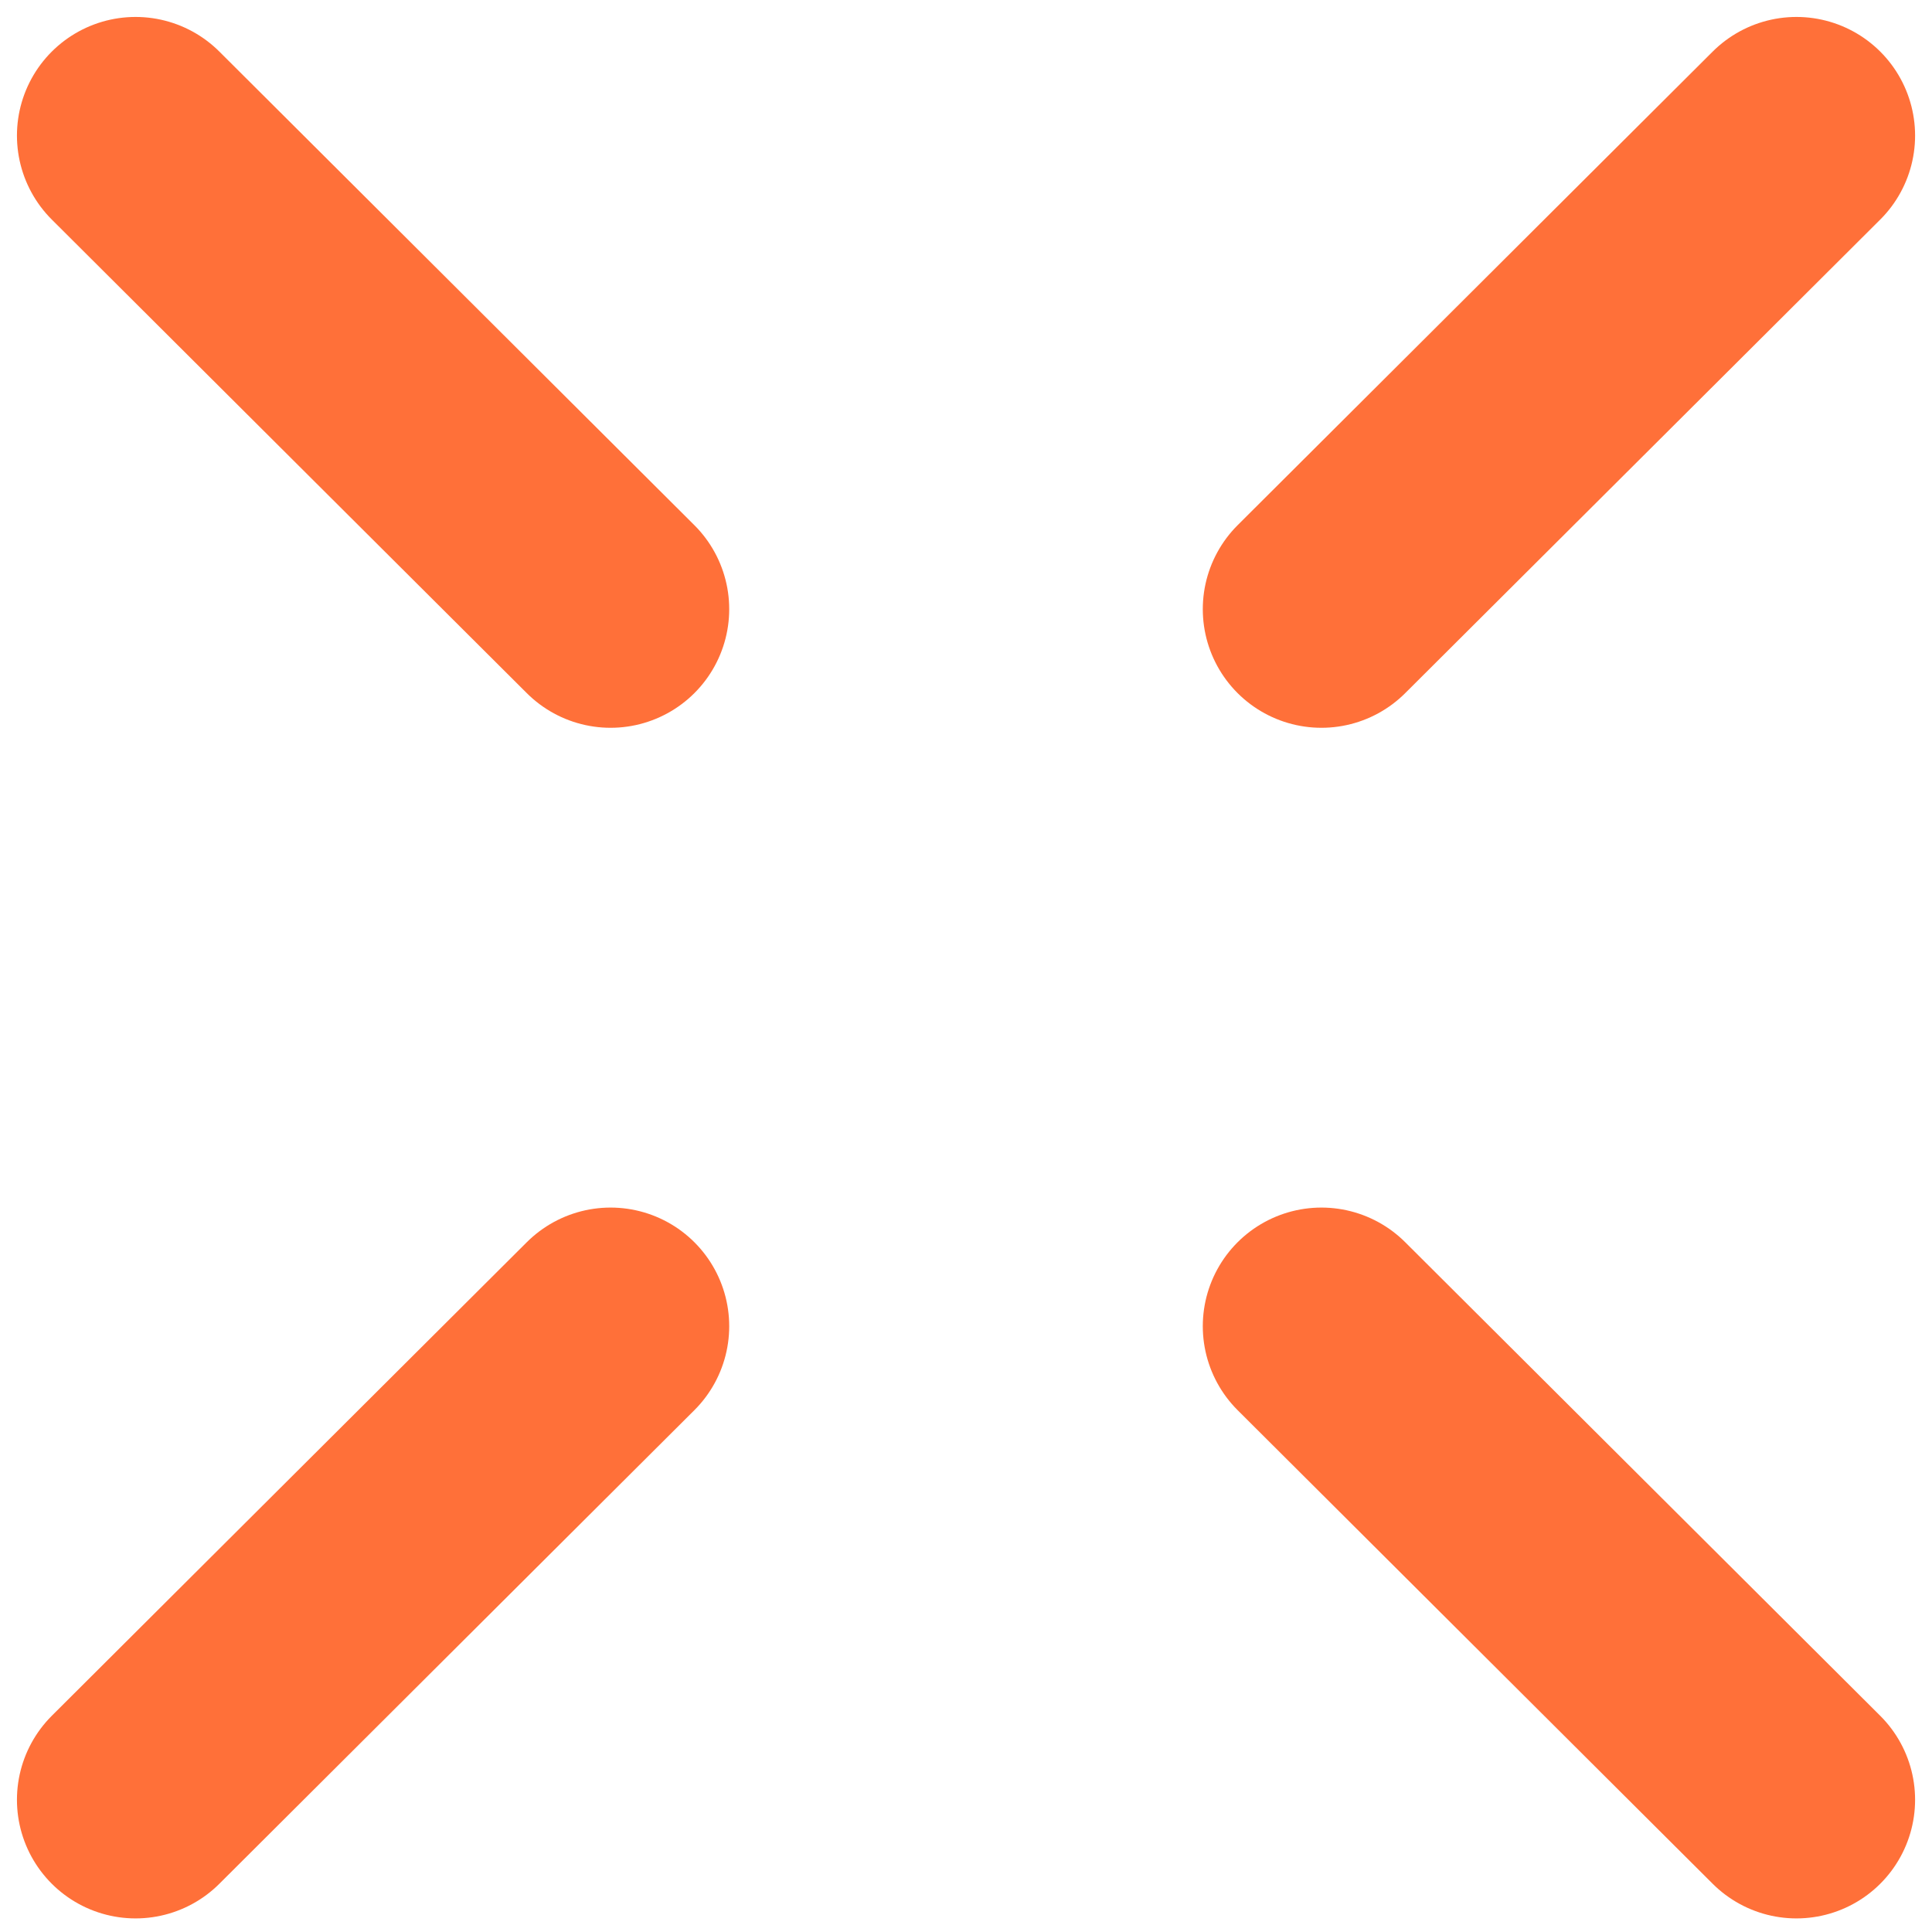
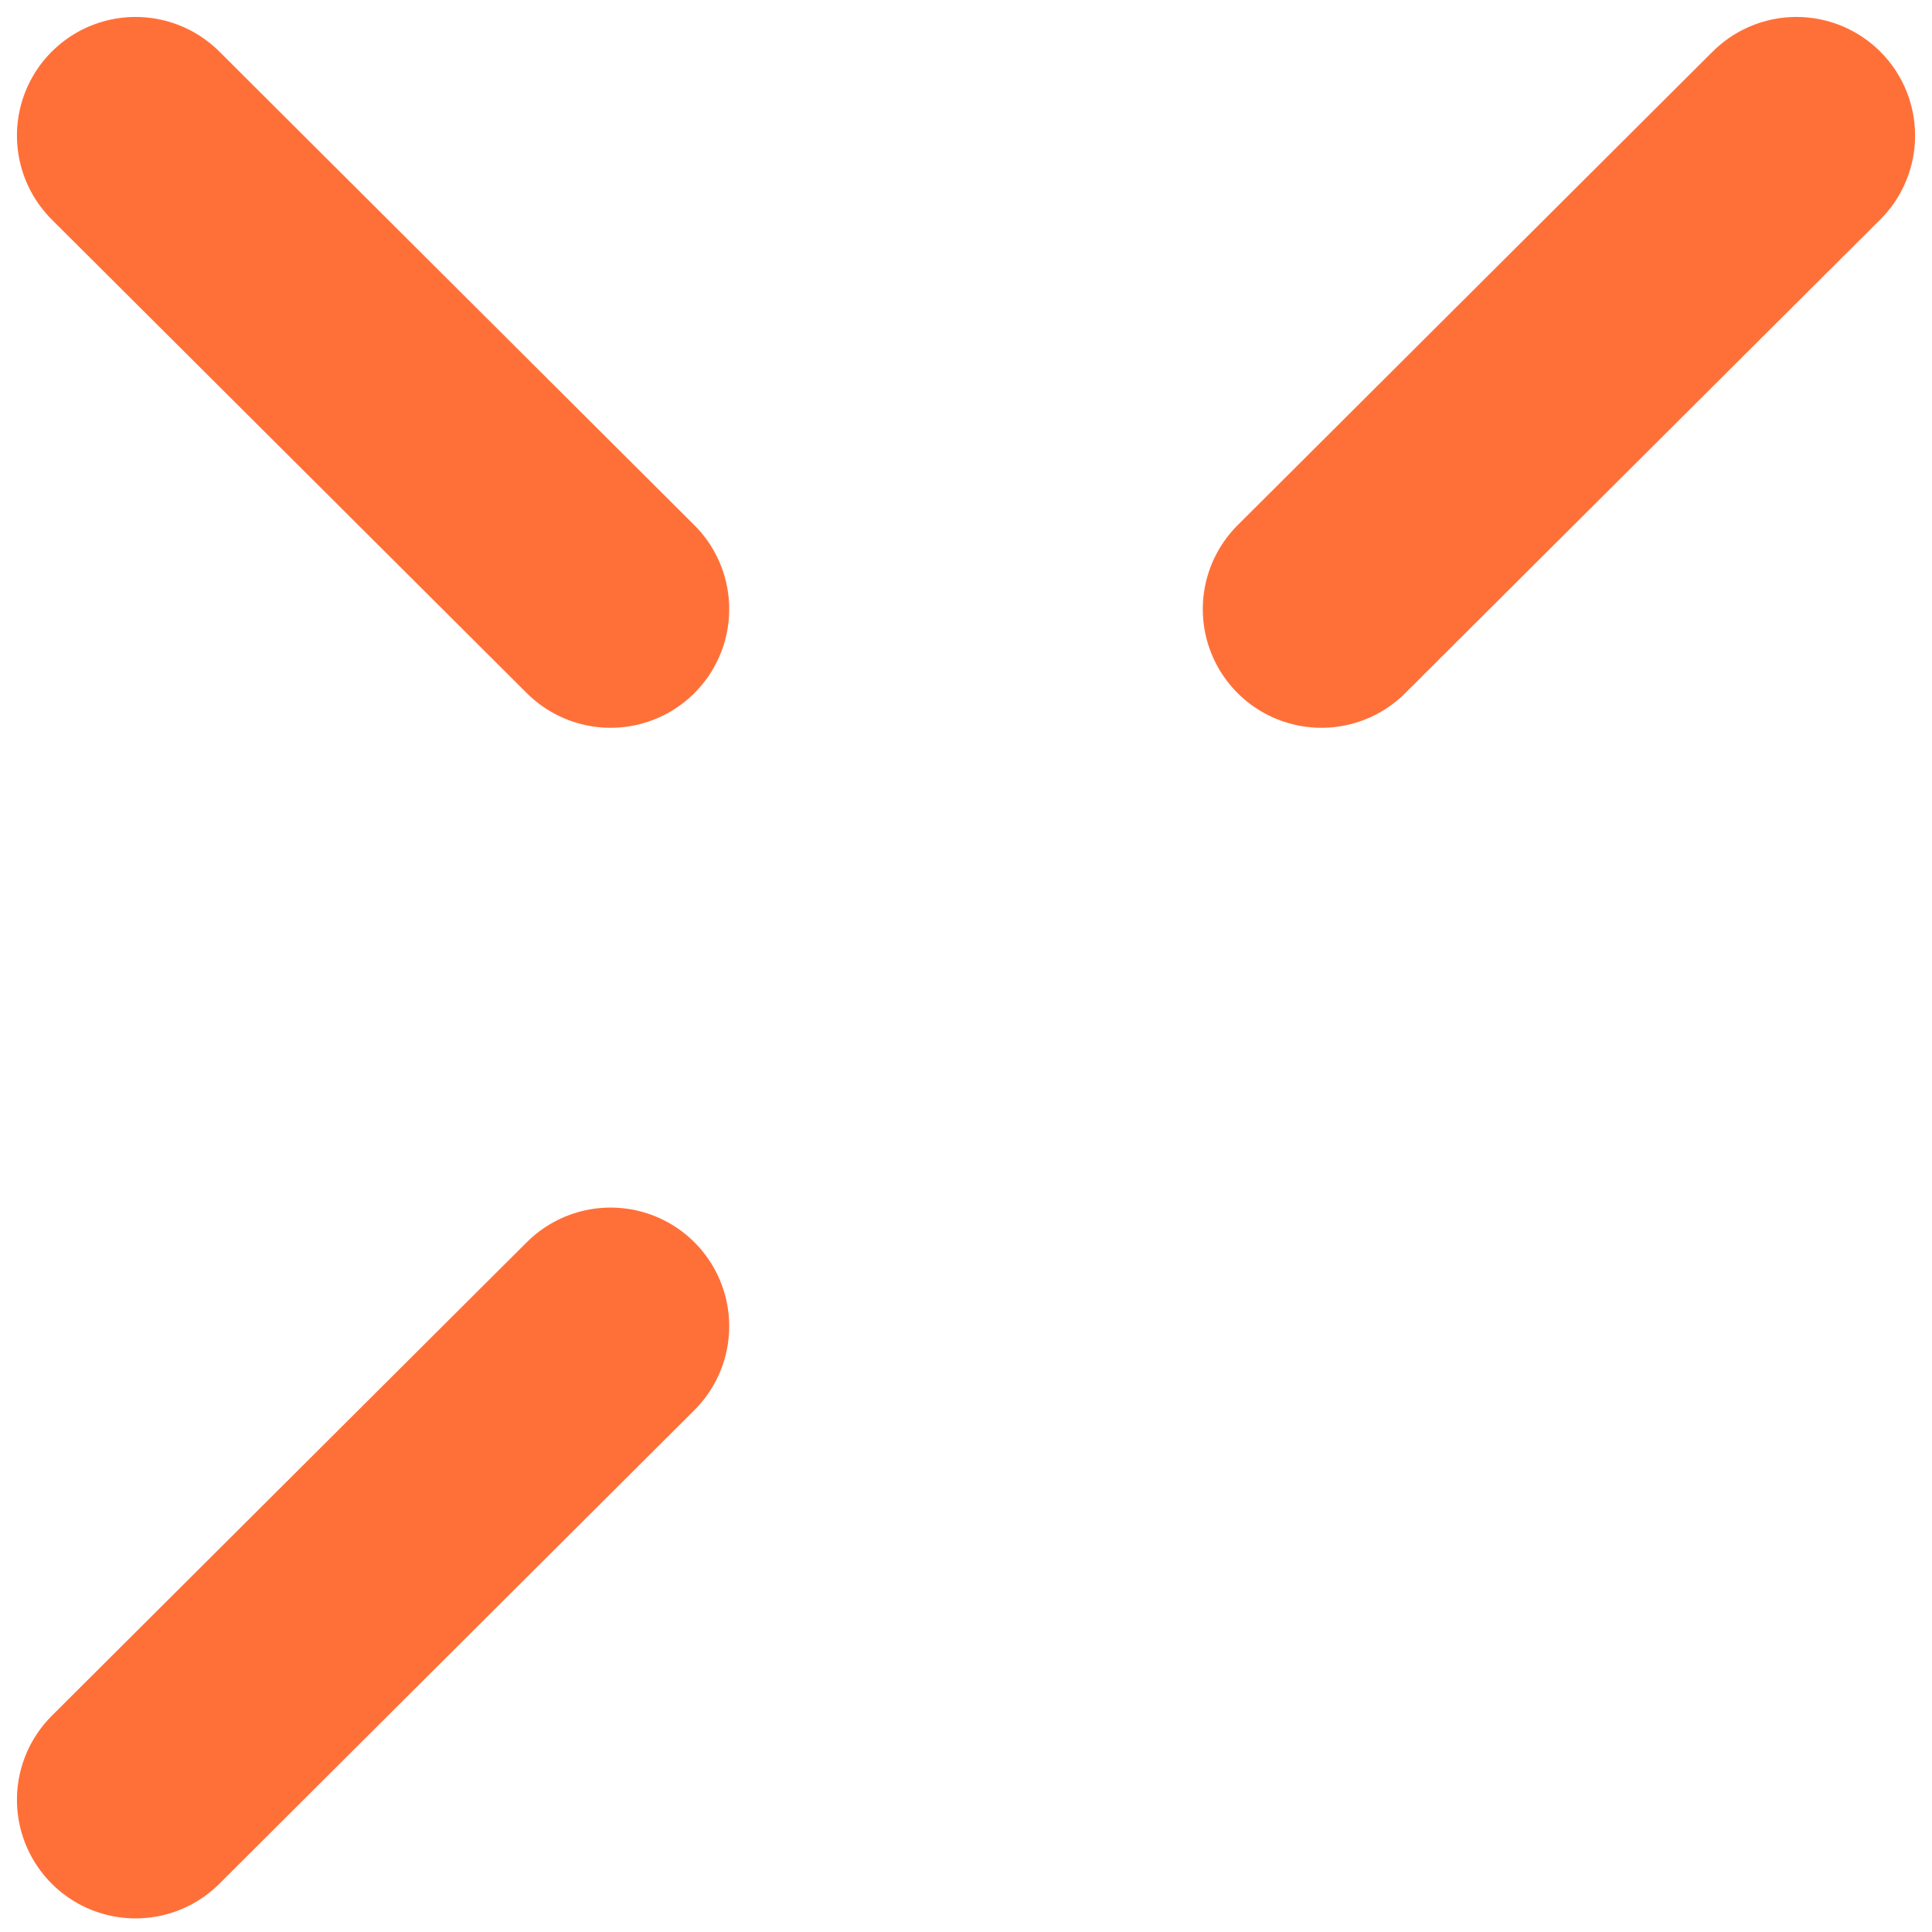
<svg xmlns="http://www.w3.org/2000/svg" width="57" height="57" viewBox="0 0 57 57" fill="none">
  <path d="M53.001 4L38.986 17.972" stroke="#FF7039" stroke-width="7" stroke-linecap="round" stroke-linejoin="round" />
  <path d="M4 4L18.014 17.972" stroke="#FF7039" stroke-width="7" stroke-linecap="round" stroke-linejoin="round" />
-   <path d="M53.001 53.099L38.986 39.127" stroke="#FF7039" stroke-width="7" stroke-linecap="round" stroke-linejoin="round" />
  <path d="M4 53.099L18.014 39.127" stroke="#FF7039" stroke-width="7" stroke-linecap="round" stroke-linejoin="round" />
</svg>